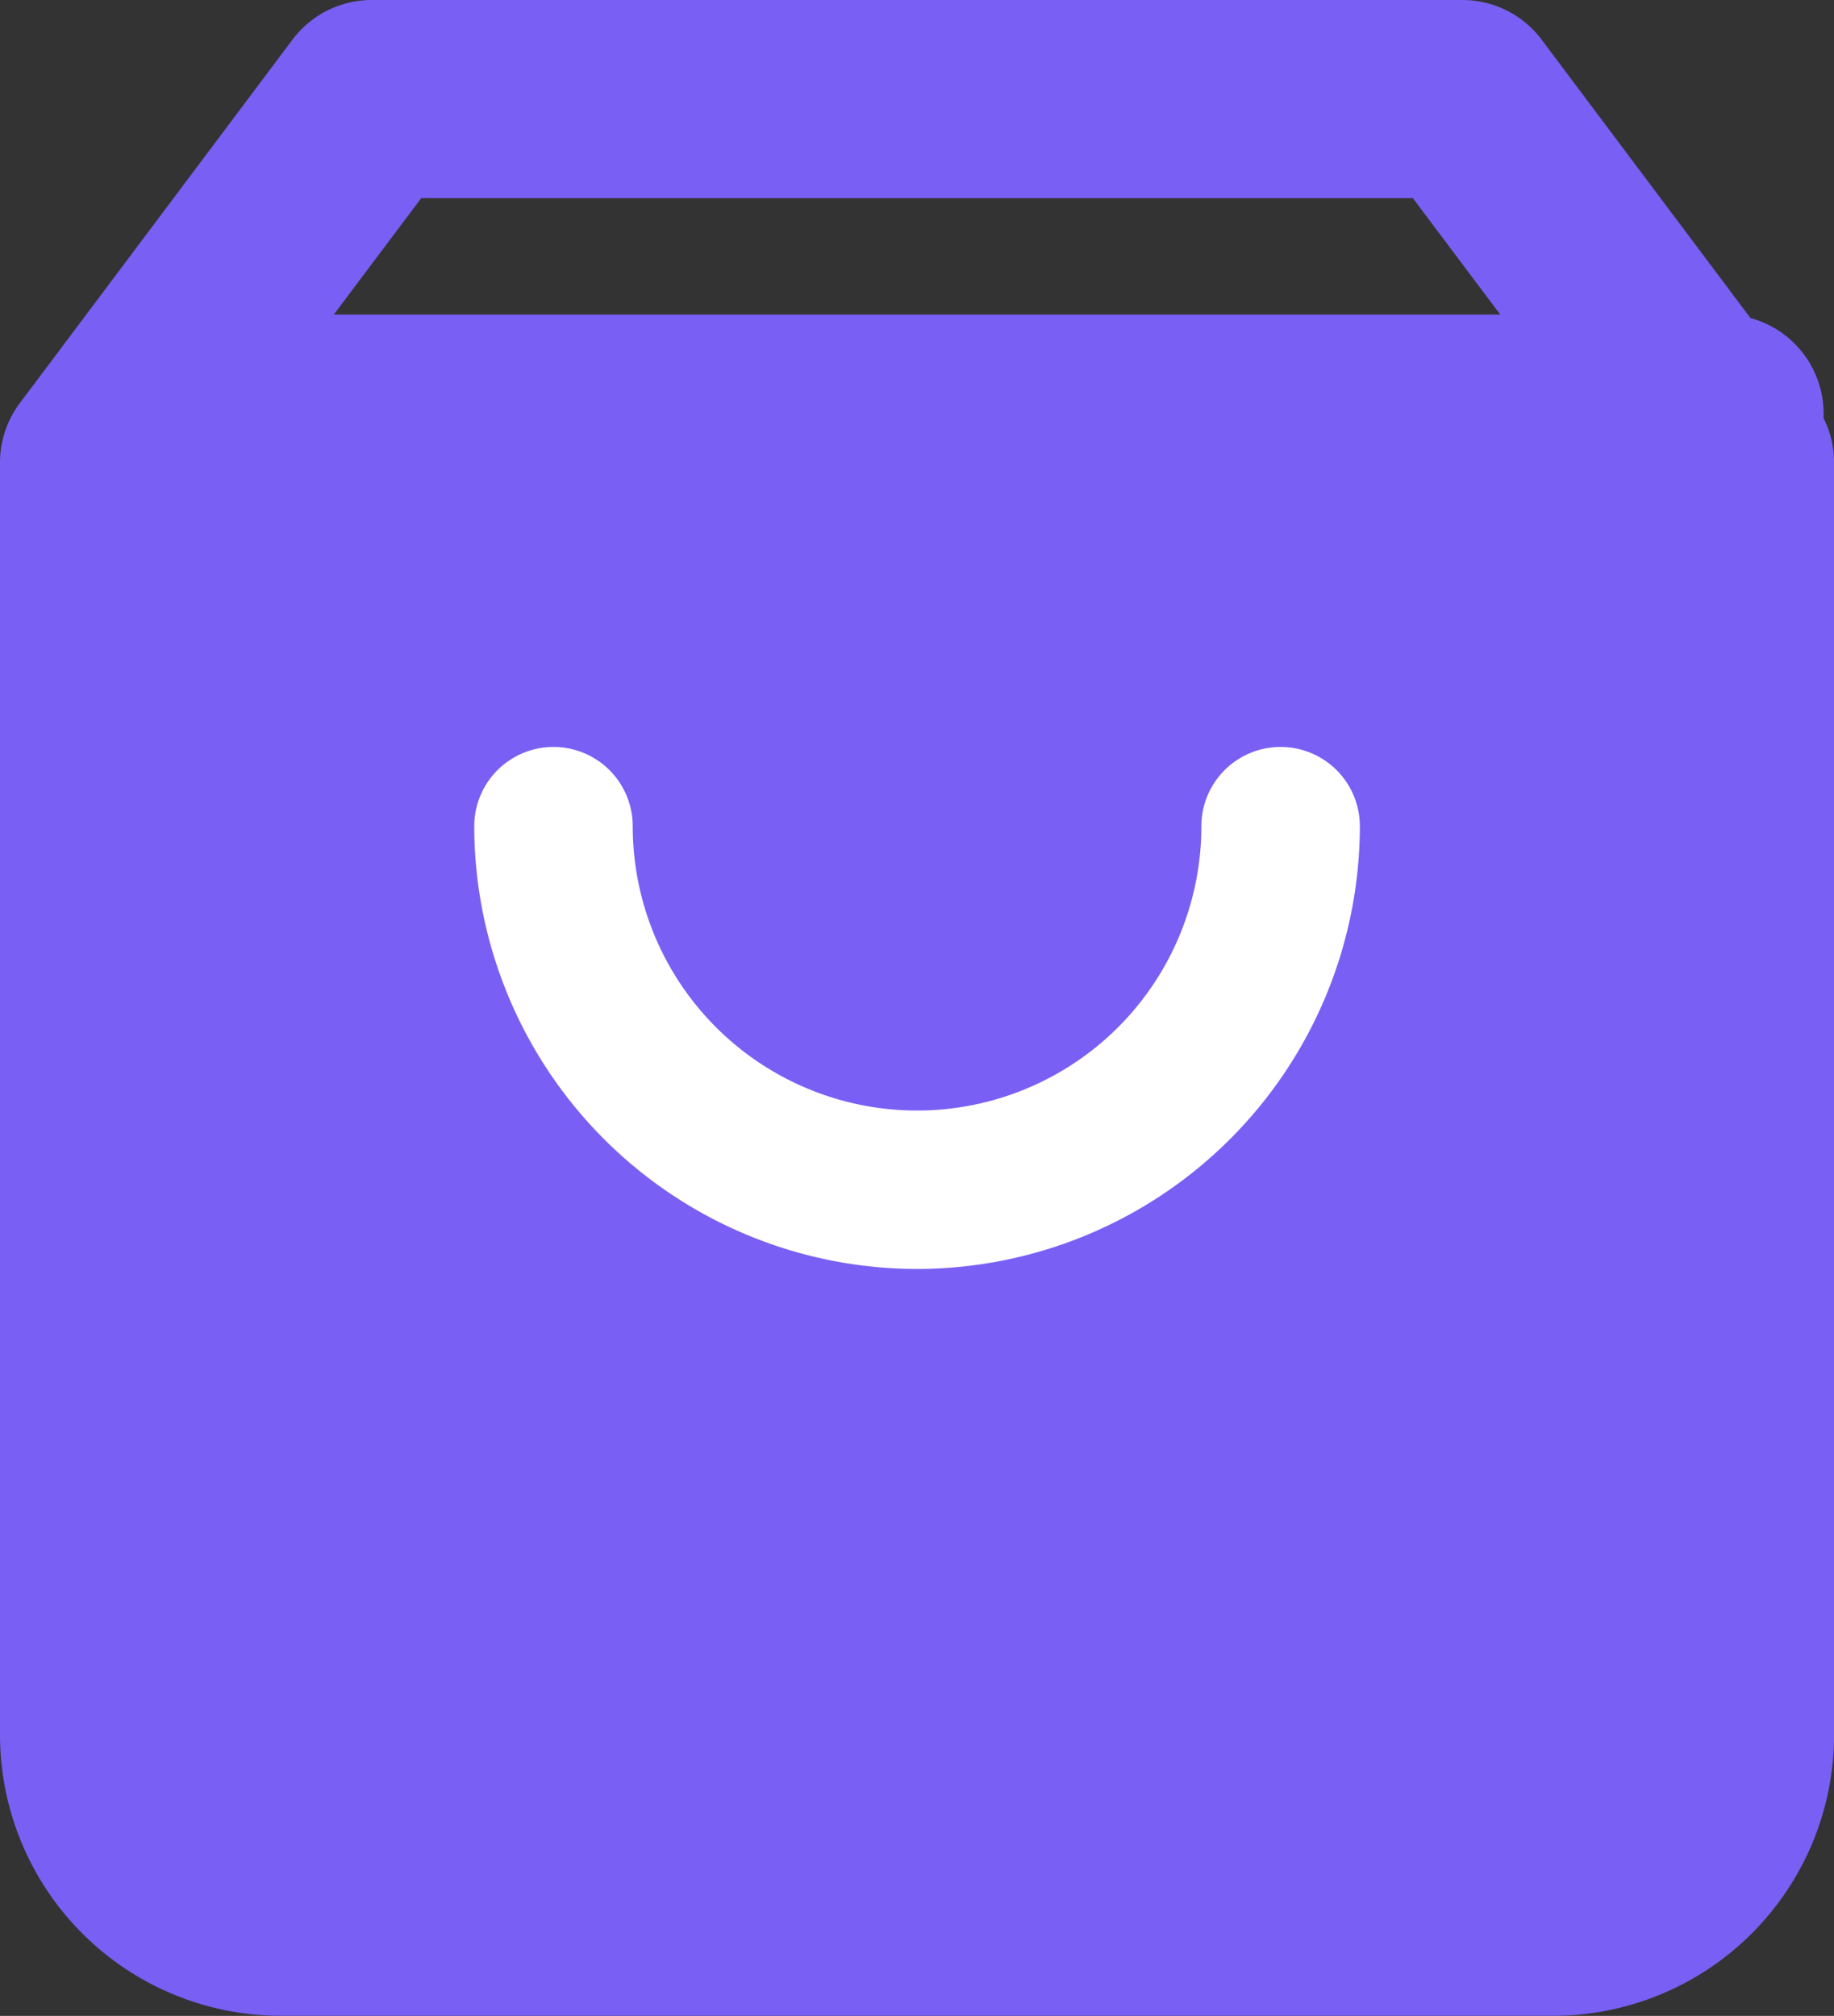
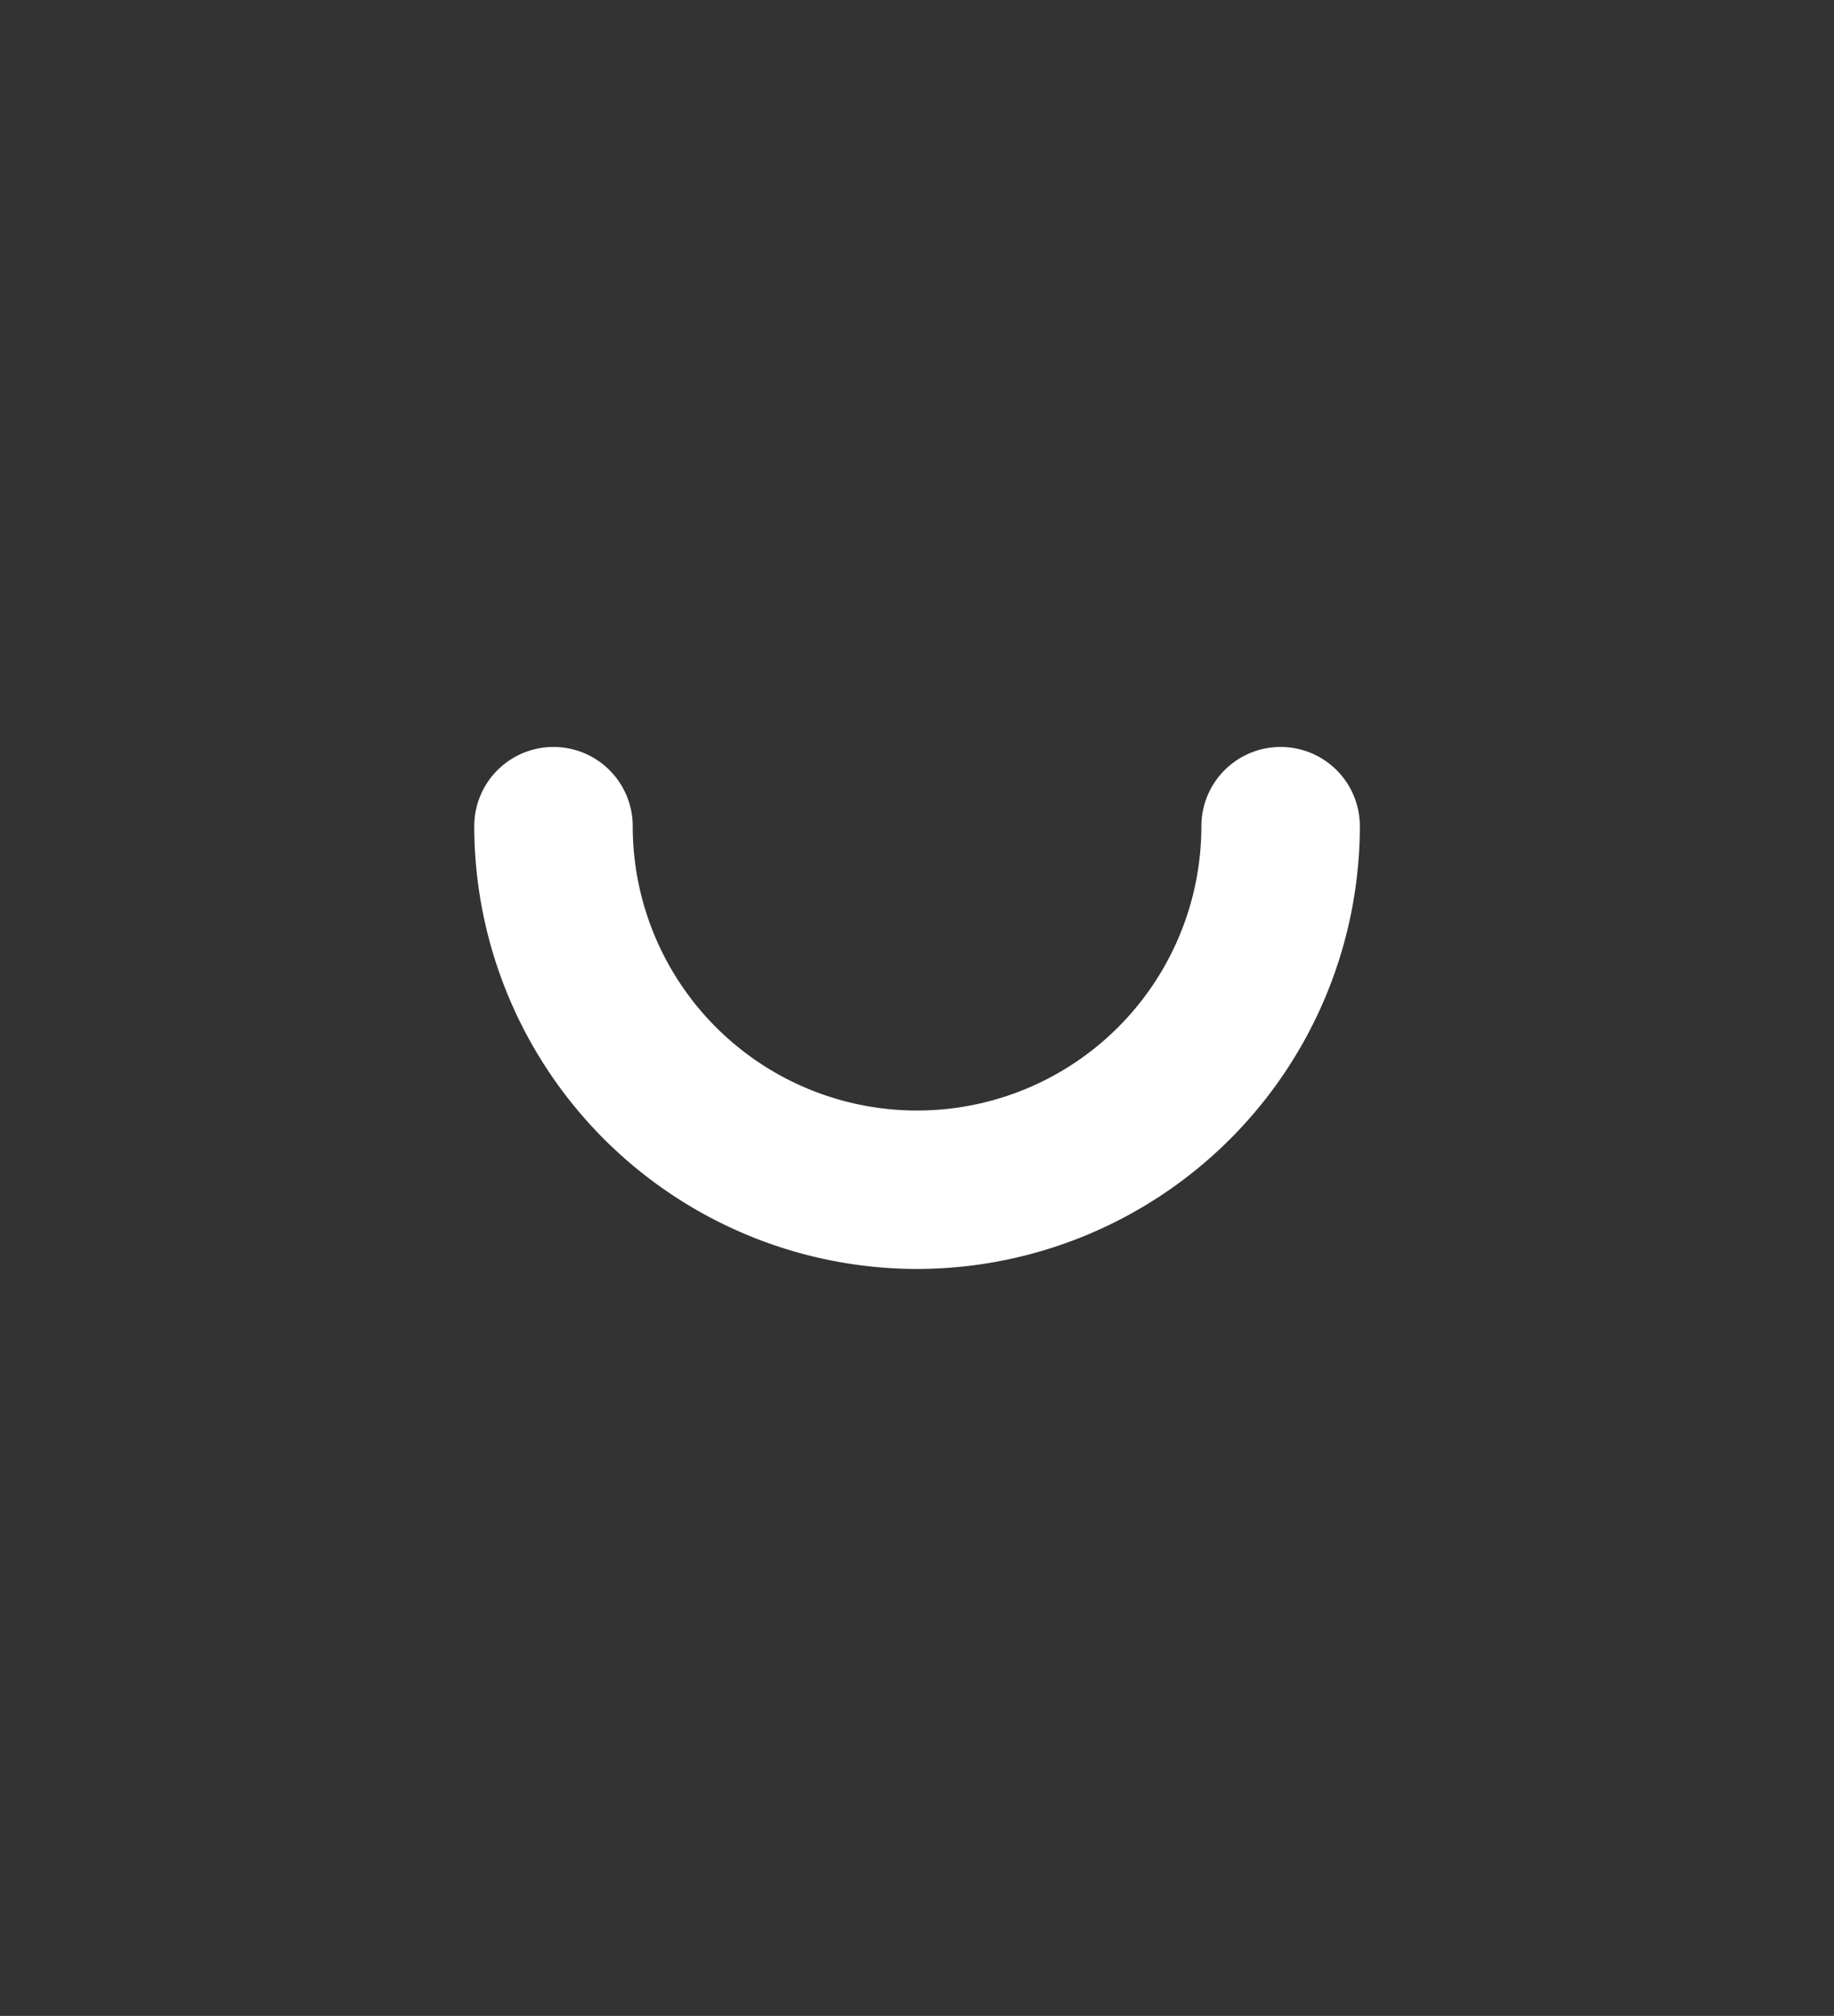
<svg xmlns="http://www.w3.org/2000/svg" width="18.516" height="20.352" viewBox="0 0 18.516 20.352">
  <rect x="0" y="0" width="18.516" height="20.352" fill="#333333" stroke="none" />
  <g id="sledssshop" transform="translate(1 1)">
-     <path id="Path_25490" data-name="Path 25490" d="M5.753,1H16.764a1,1,0,0,1,.8.4l2.753,3.67a1,1,0,0,1,.2.6V18.516a2.838,2.838,0,0,1-2.835,2.835H4.835A2.838,2.838,0,0,1,2,18.516V5.67a1,1,0,0,1,.2-.6L4.953,1.4A1,1,0,0,1,5.753,1ZM16.264,3H6.253L4,6V18.516a.836.836,0,0,0,.835.835H17.681a.836.836,0,0,0,.835-.835V6Z" transform="translate(-3 -2)" fill="#7a5ff4" />
-     <path id="Path_25492" data-name="Path 25492" d="M15.482,3.176H.451V16.507L1.3,17.653H15.482s.838-4.571.838-5.212S15.482,3.176,15.482,3.176Z" fill="#7a5ff4" />
-     <path id="Line_233" data-name="Line 233" d="M16,1H0A1,1,0,0,1-1,0,1,1,0,0,1,0-1H16a1,1,0,0,1,1,1A1,1,0,0,1,16,1Z" transform="translate(0.411 3.176)" fill="#7a5ff4" />
    <path id="Path_25491" data-name="Path 25491" d="M11.67,14.47A4.475,4.475,0,0,1,7.2,10a.8.8,0,0,1,1.6,0,2.87,2.87,0,1,0,5.741,0,.8.8,0,0,1,1.6,0A4.475,4.475,0,0,1,11.67,14.47Z" transform="translate(-3.412 -2.659)" fill="#fff" />
  </g>
</svg>